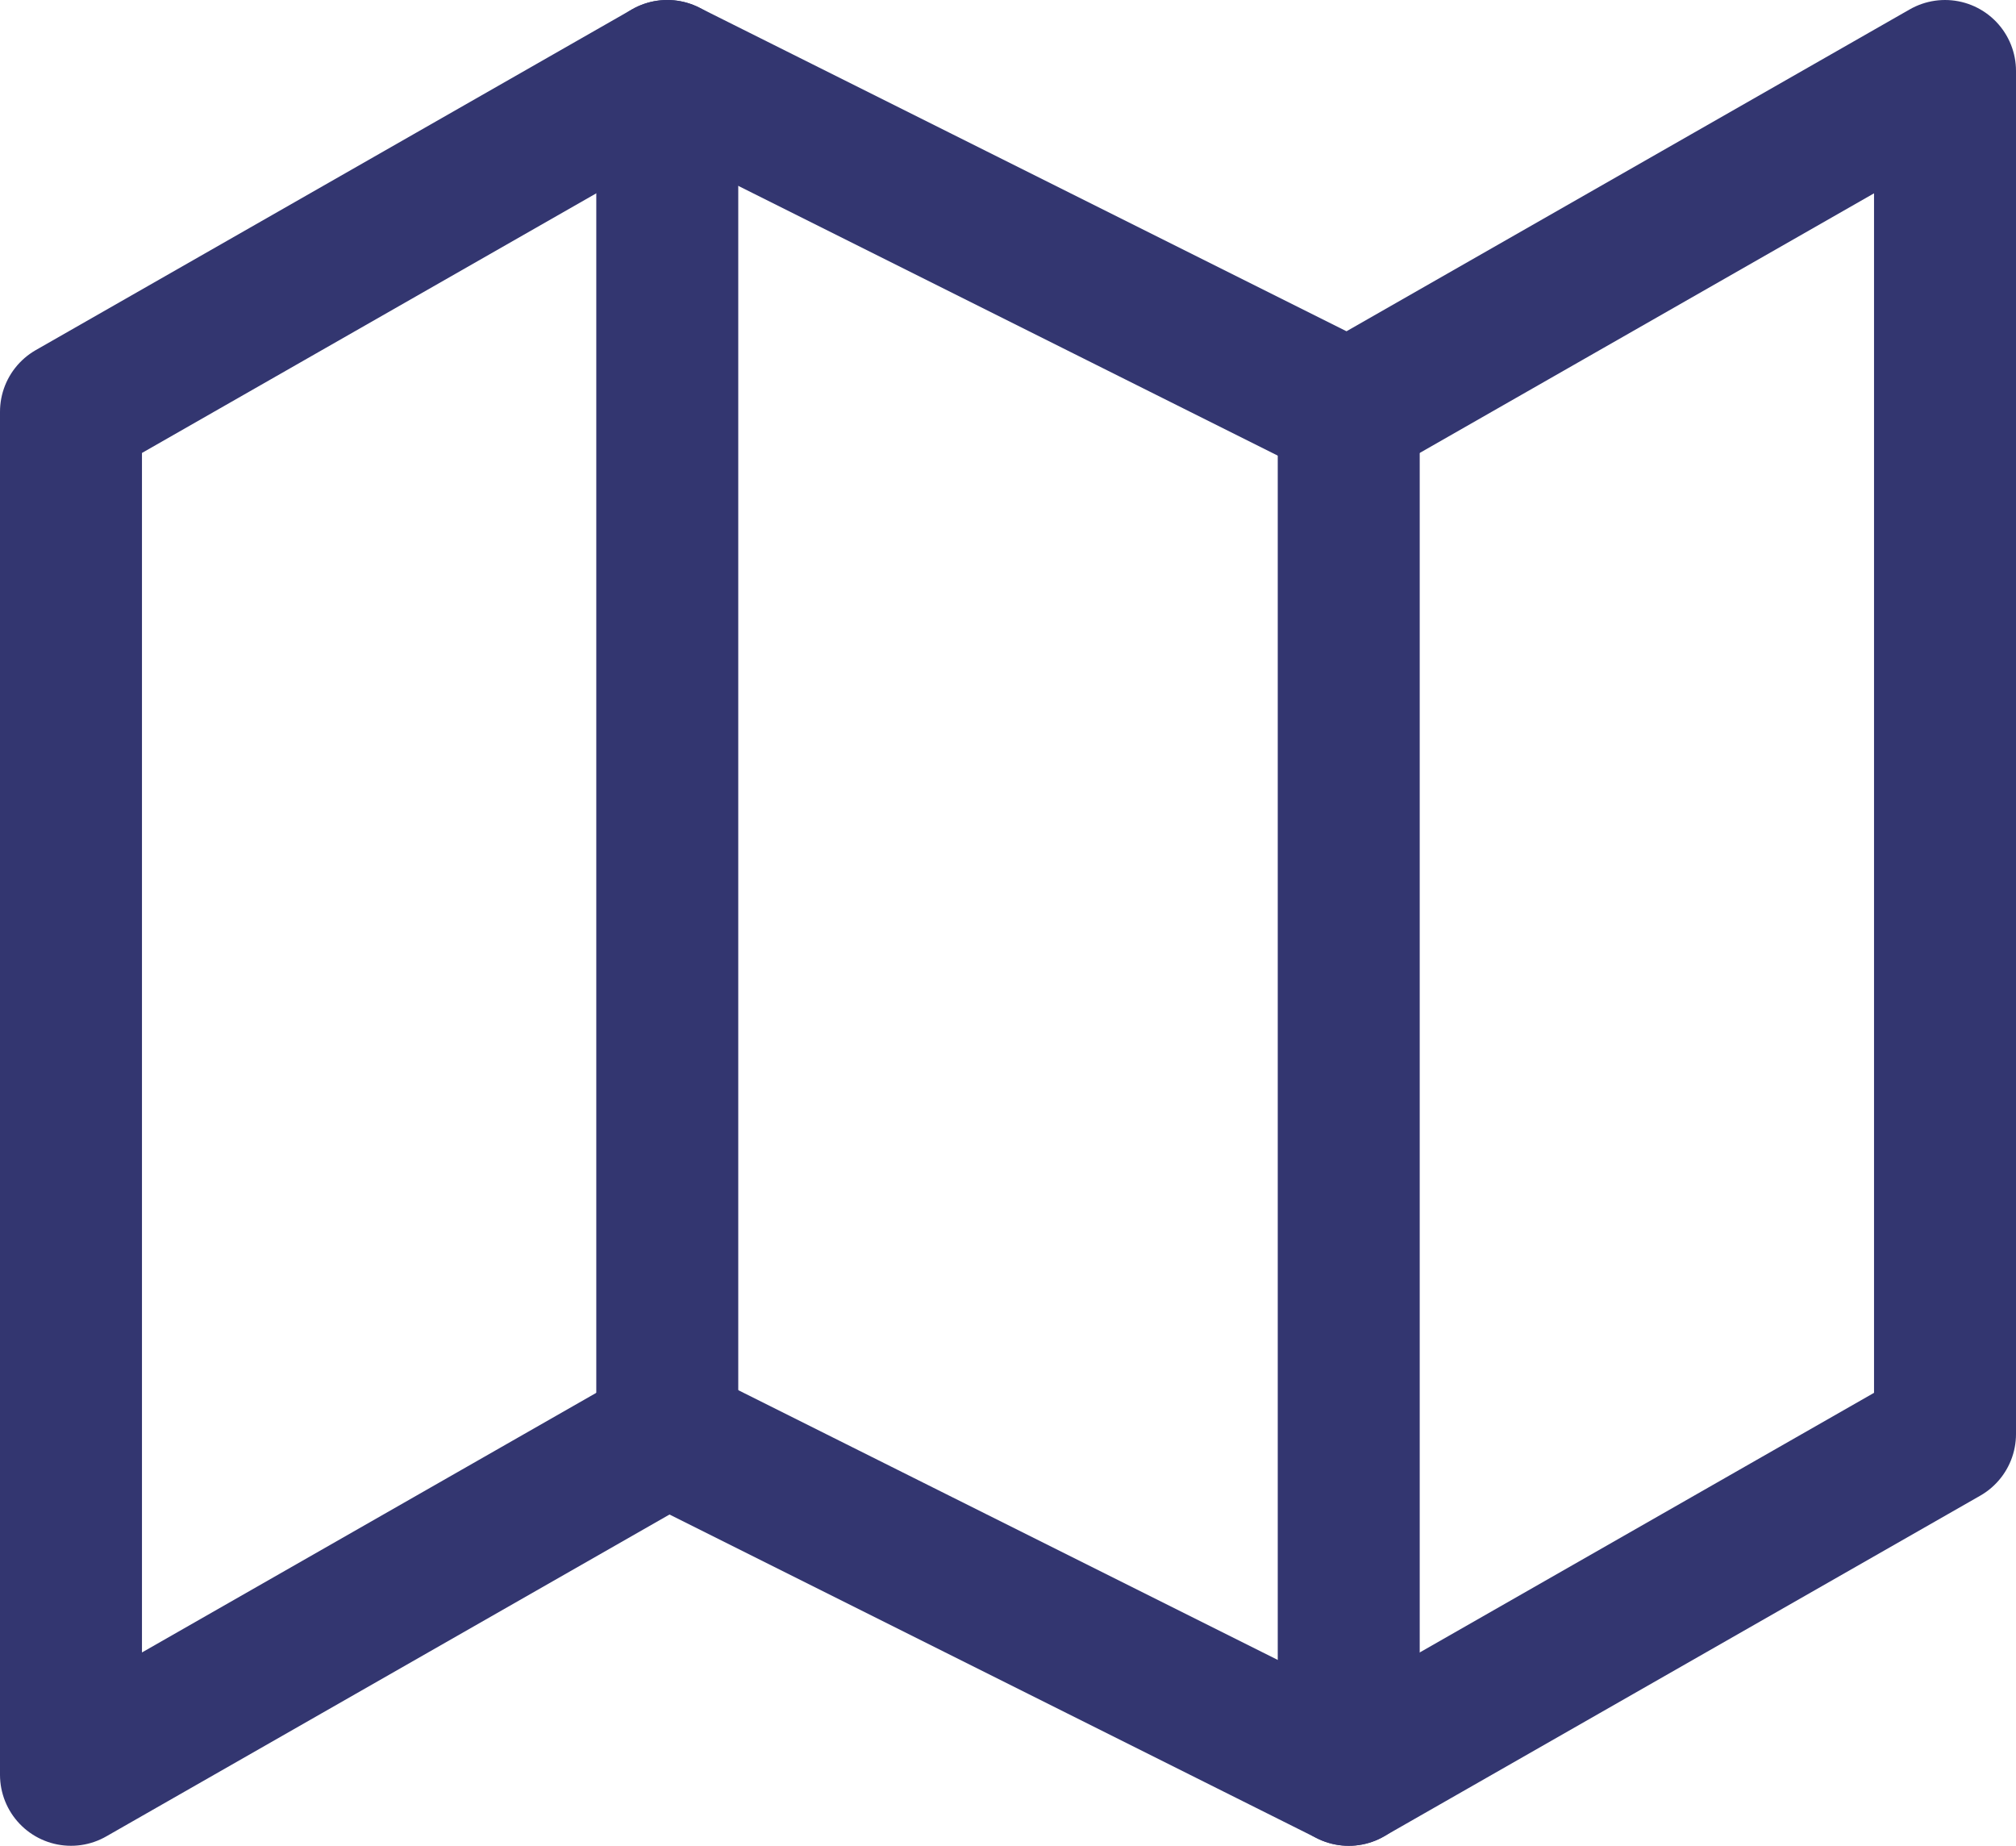
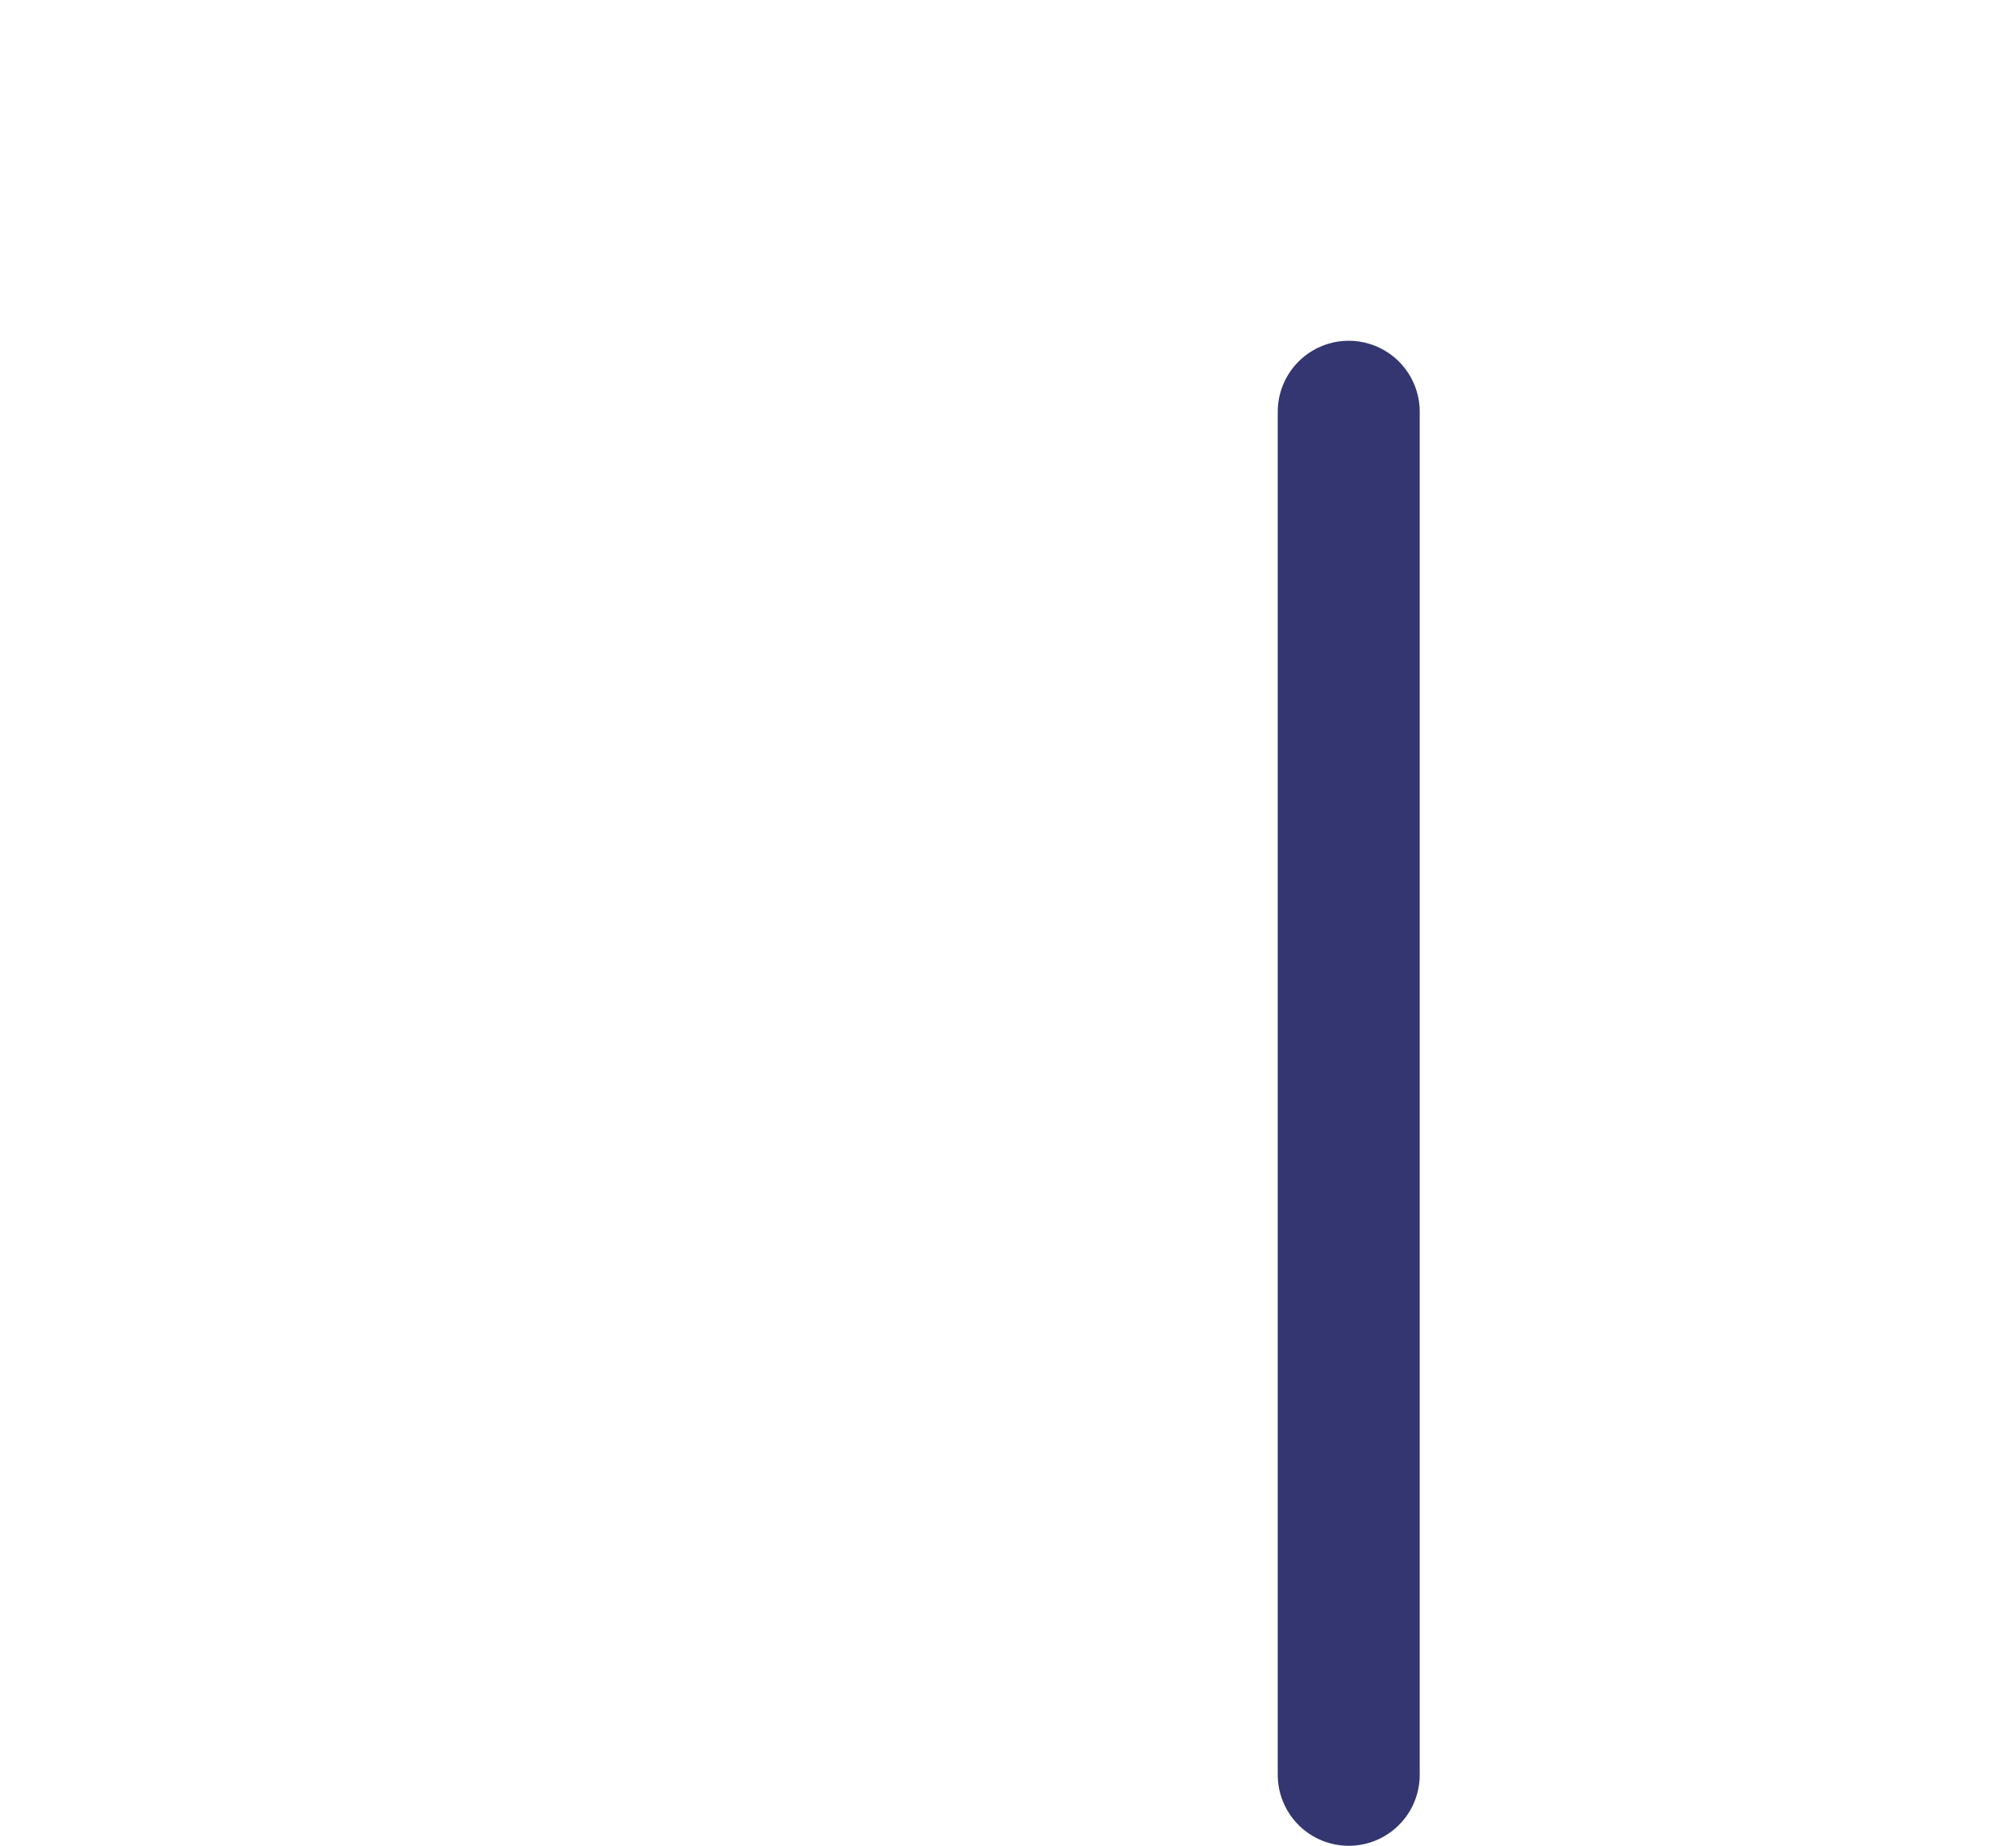
<svg xmlns="http://www.w3.org/2000/svg" width="28.4" height="26">
  <g fill="none" stroke="#333670" stroke-linecap="round" stroke-linejoin="round" stroke-width="2">
-     <path d="M1 5.8V25l8.4-4.8L19 25l8.4-4.8V1L19 5.8 9.4 1Z" data-name="Tracé 12433" />
-     <path d="M9.4 1v19.2" data-name="Ligne 50" />
    <path d="M19 5.8V25" data-name="Ligne 51" />
  </g>
</svg>